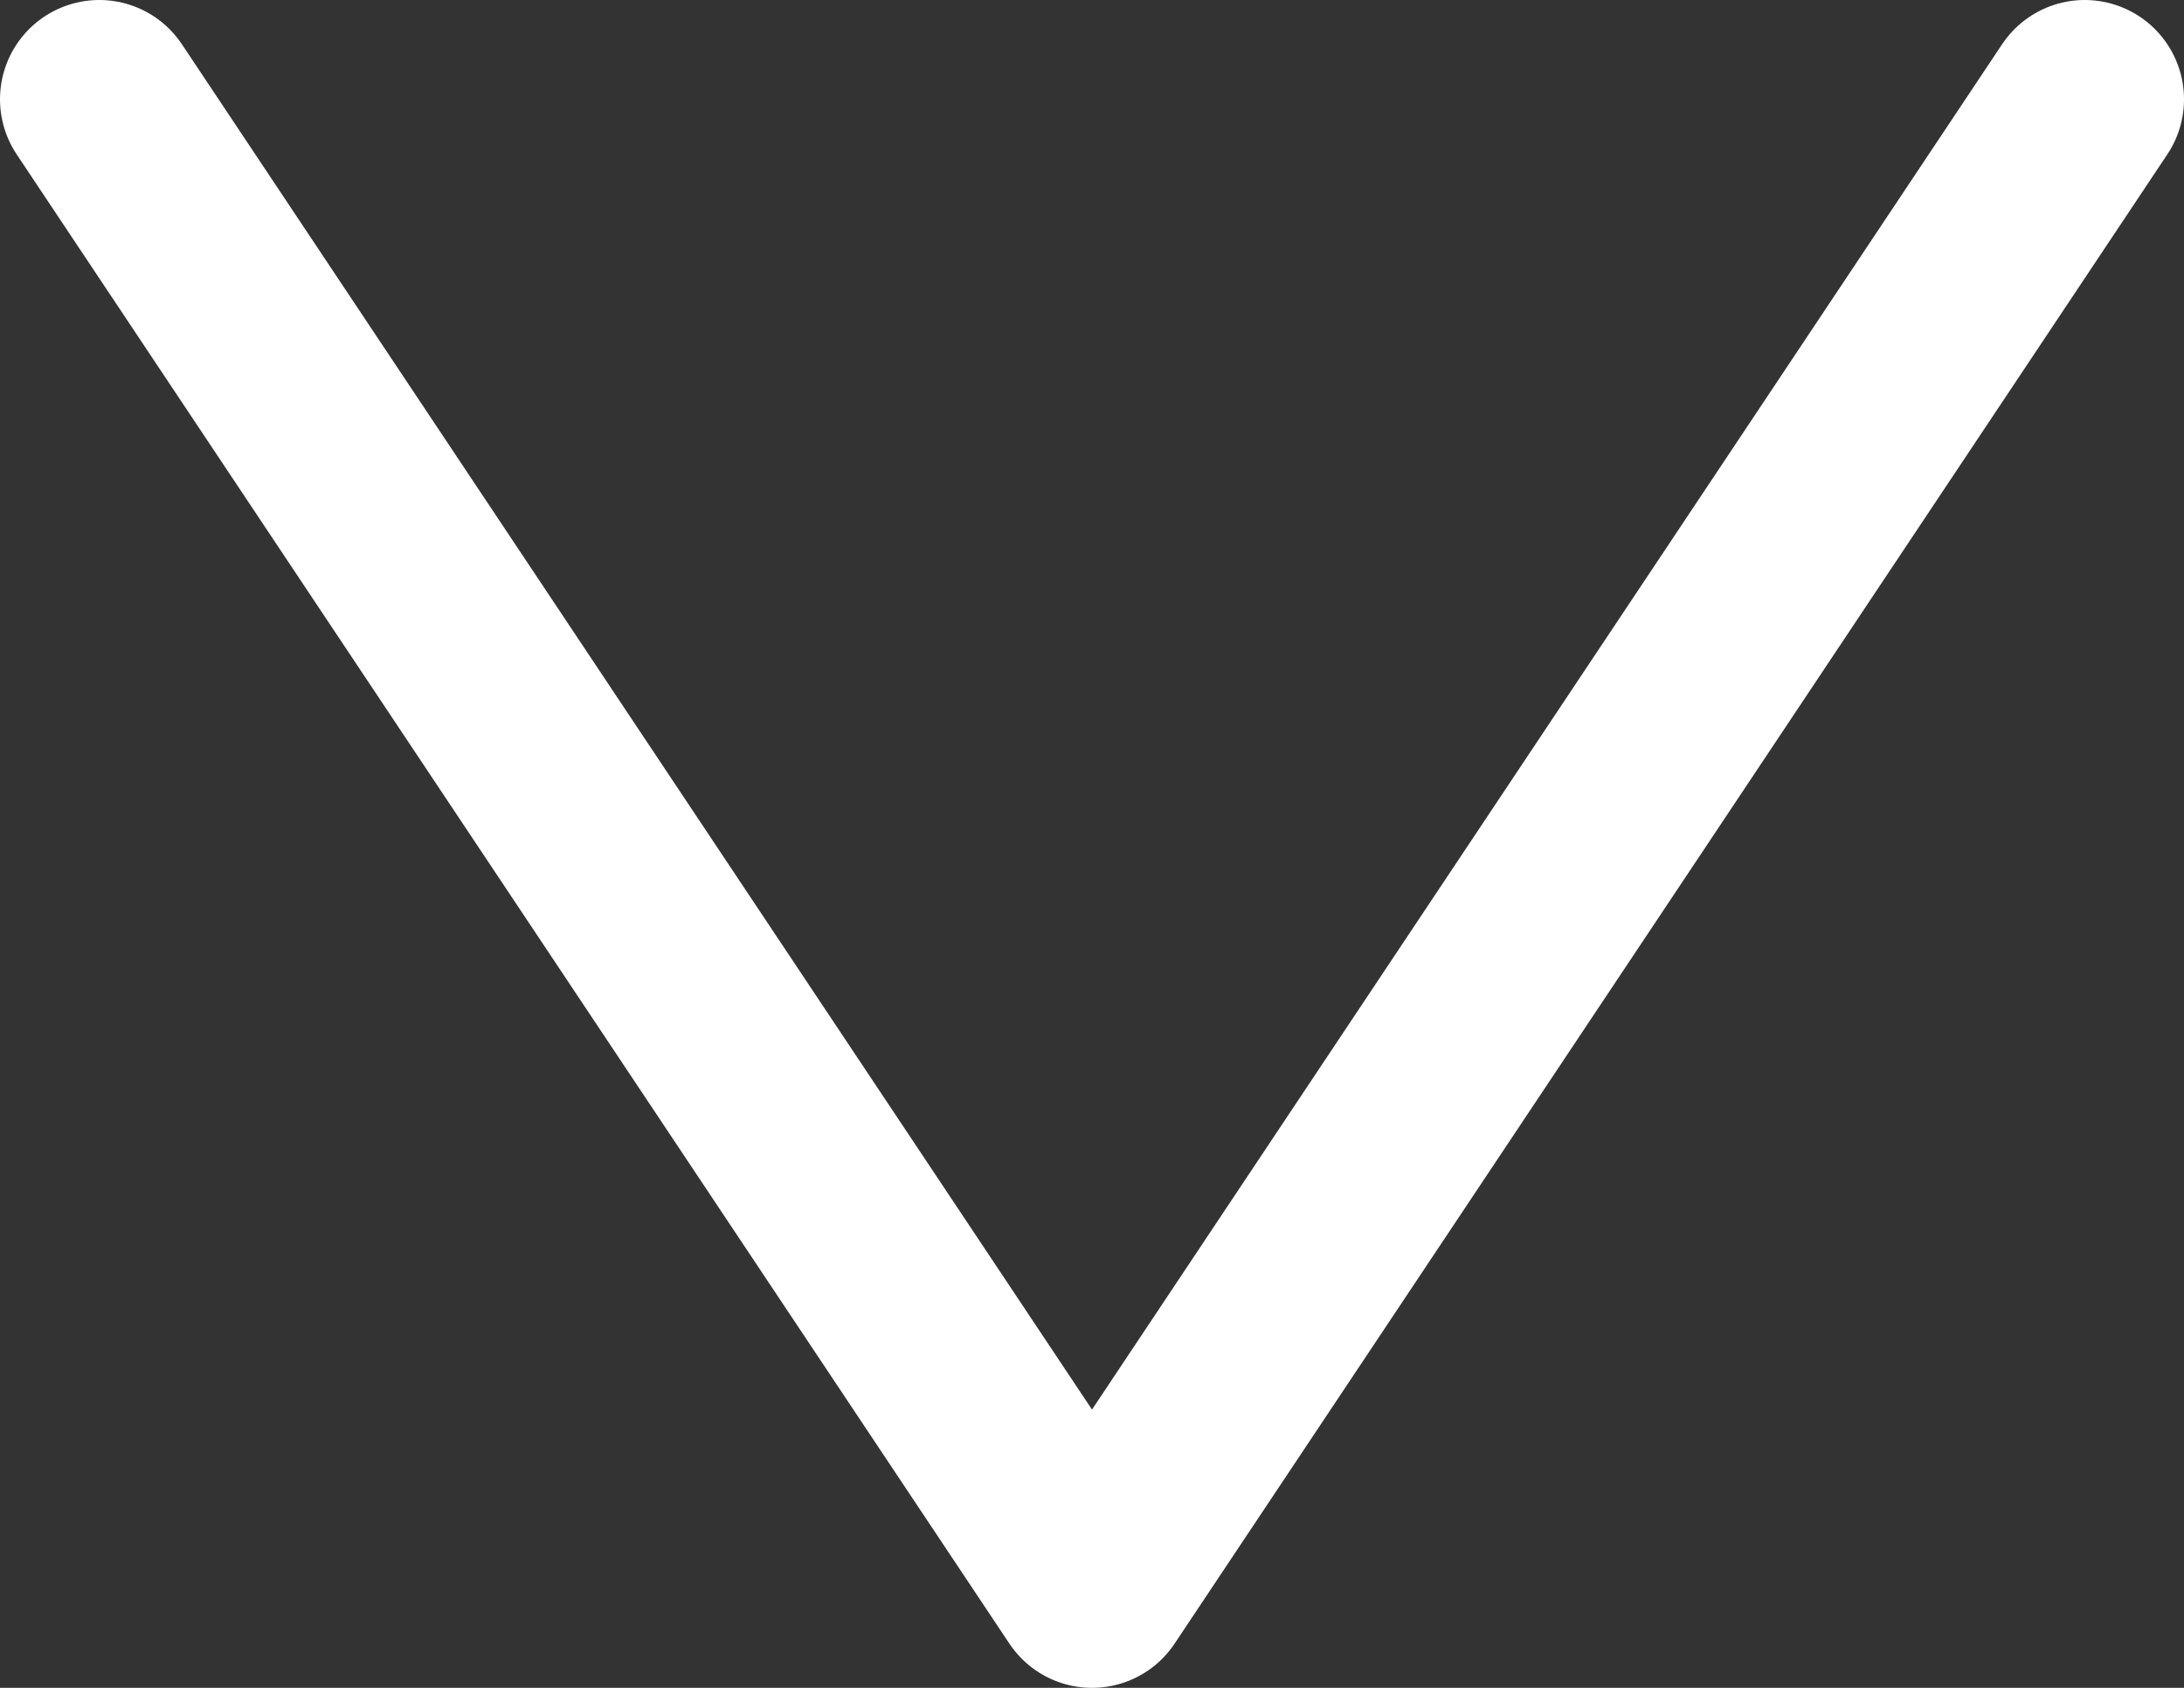
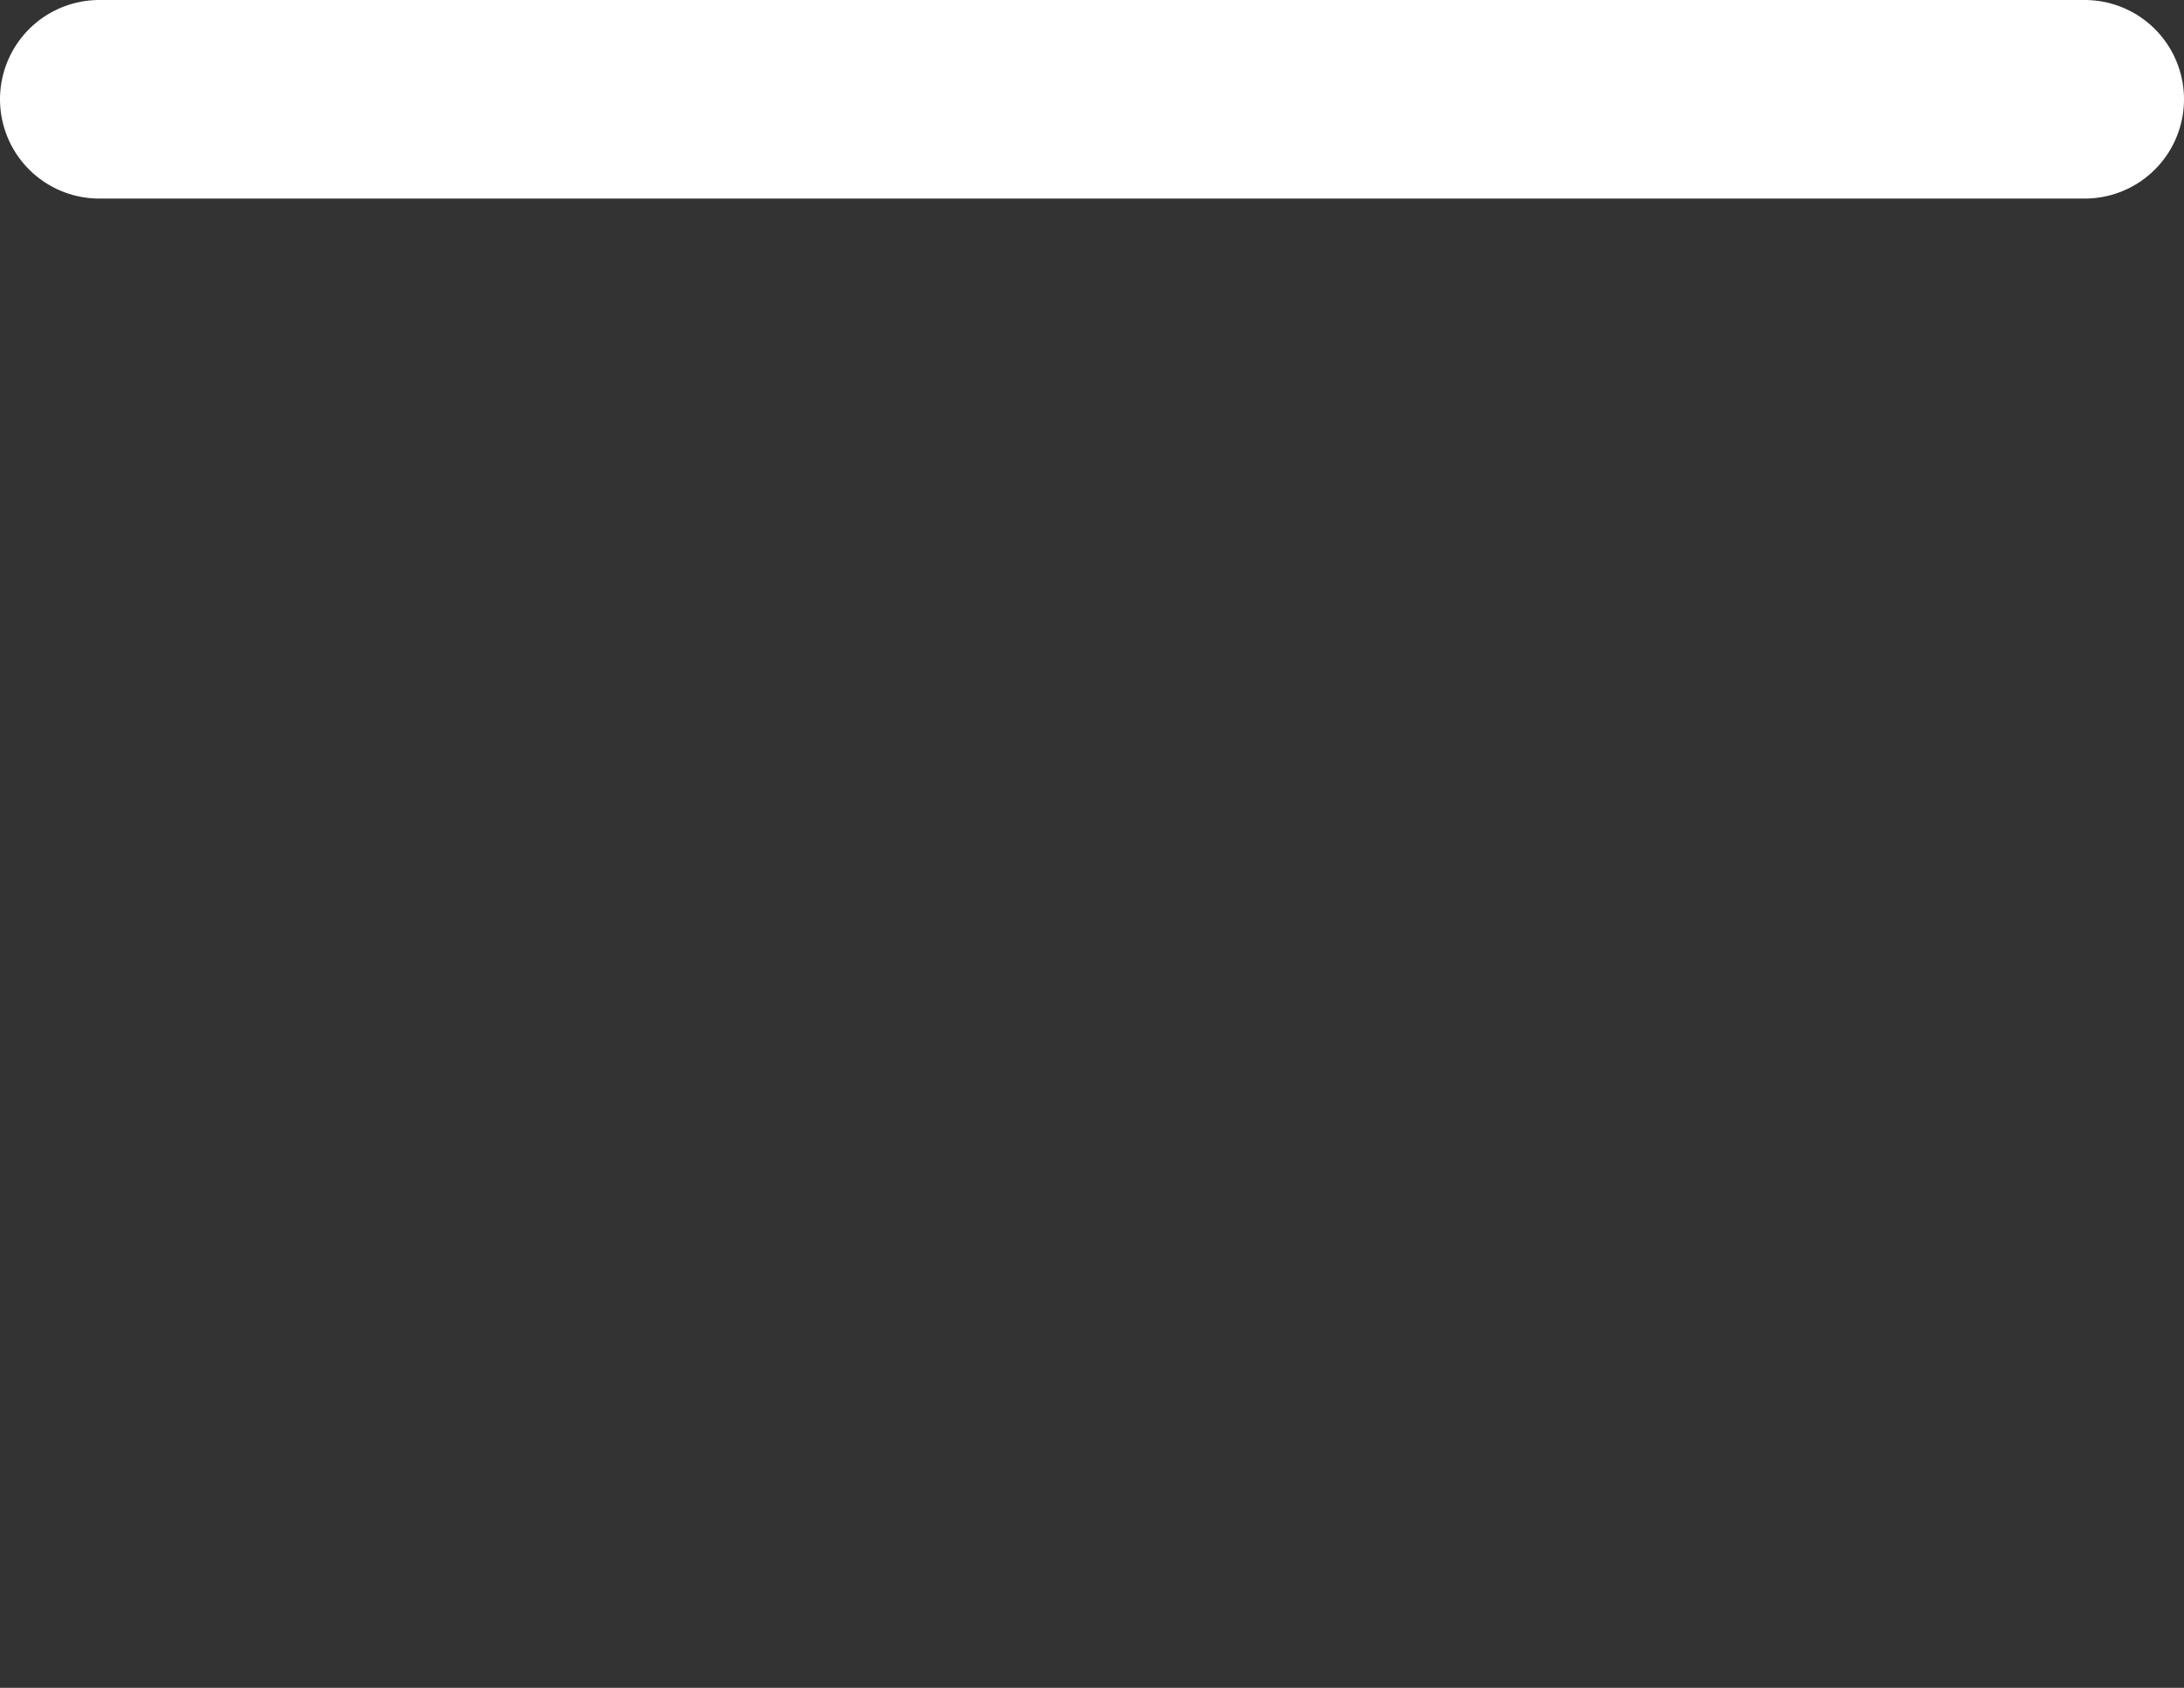
<svg xmlns="http://www.w3.org/2000/svg" width="22" height="17" viewBox="0 0 22 17" fill="none">
  <rect x="0" y="0" width="22" height="17" fill="#333333" stroke="none" />
-   <path d="M1 1L11 16L21 1" stroke="white" stroke-width="2" stroke-linecap="round" stroke-linejoin="round" />
+   <path d="M1 1L21 1" stroke="white" stroke-width="2" stroke-linecap="round" stroke-linejoin="round" />
</svg>